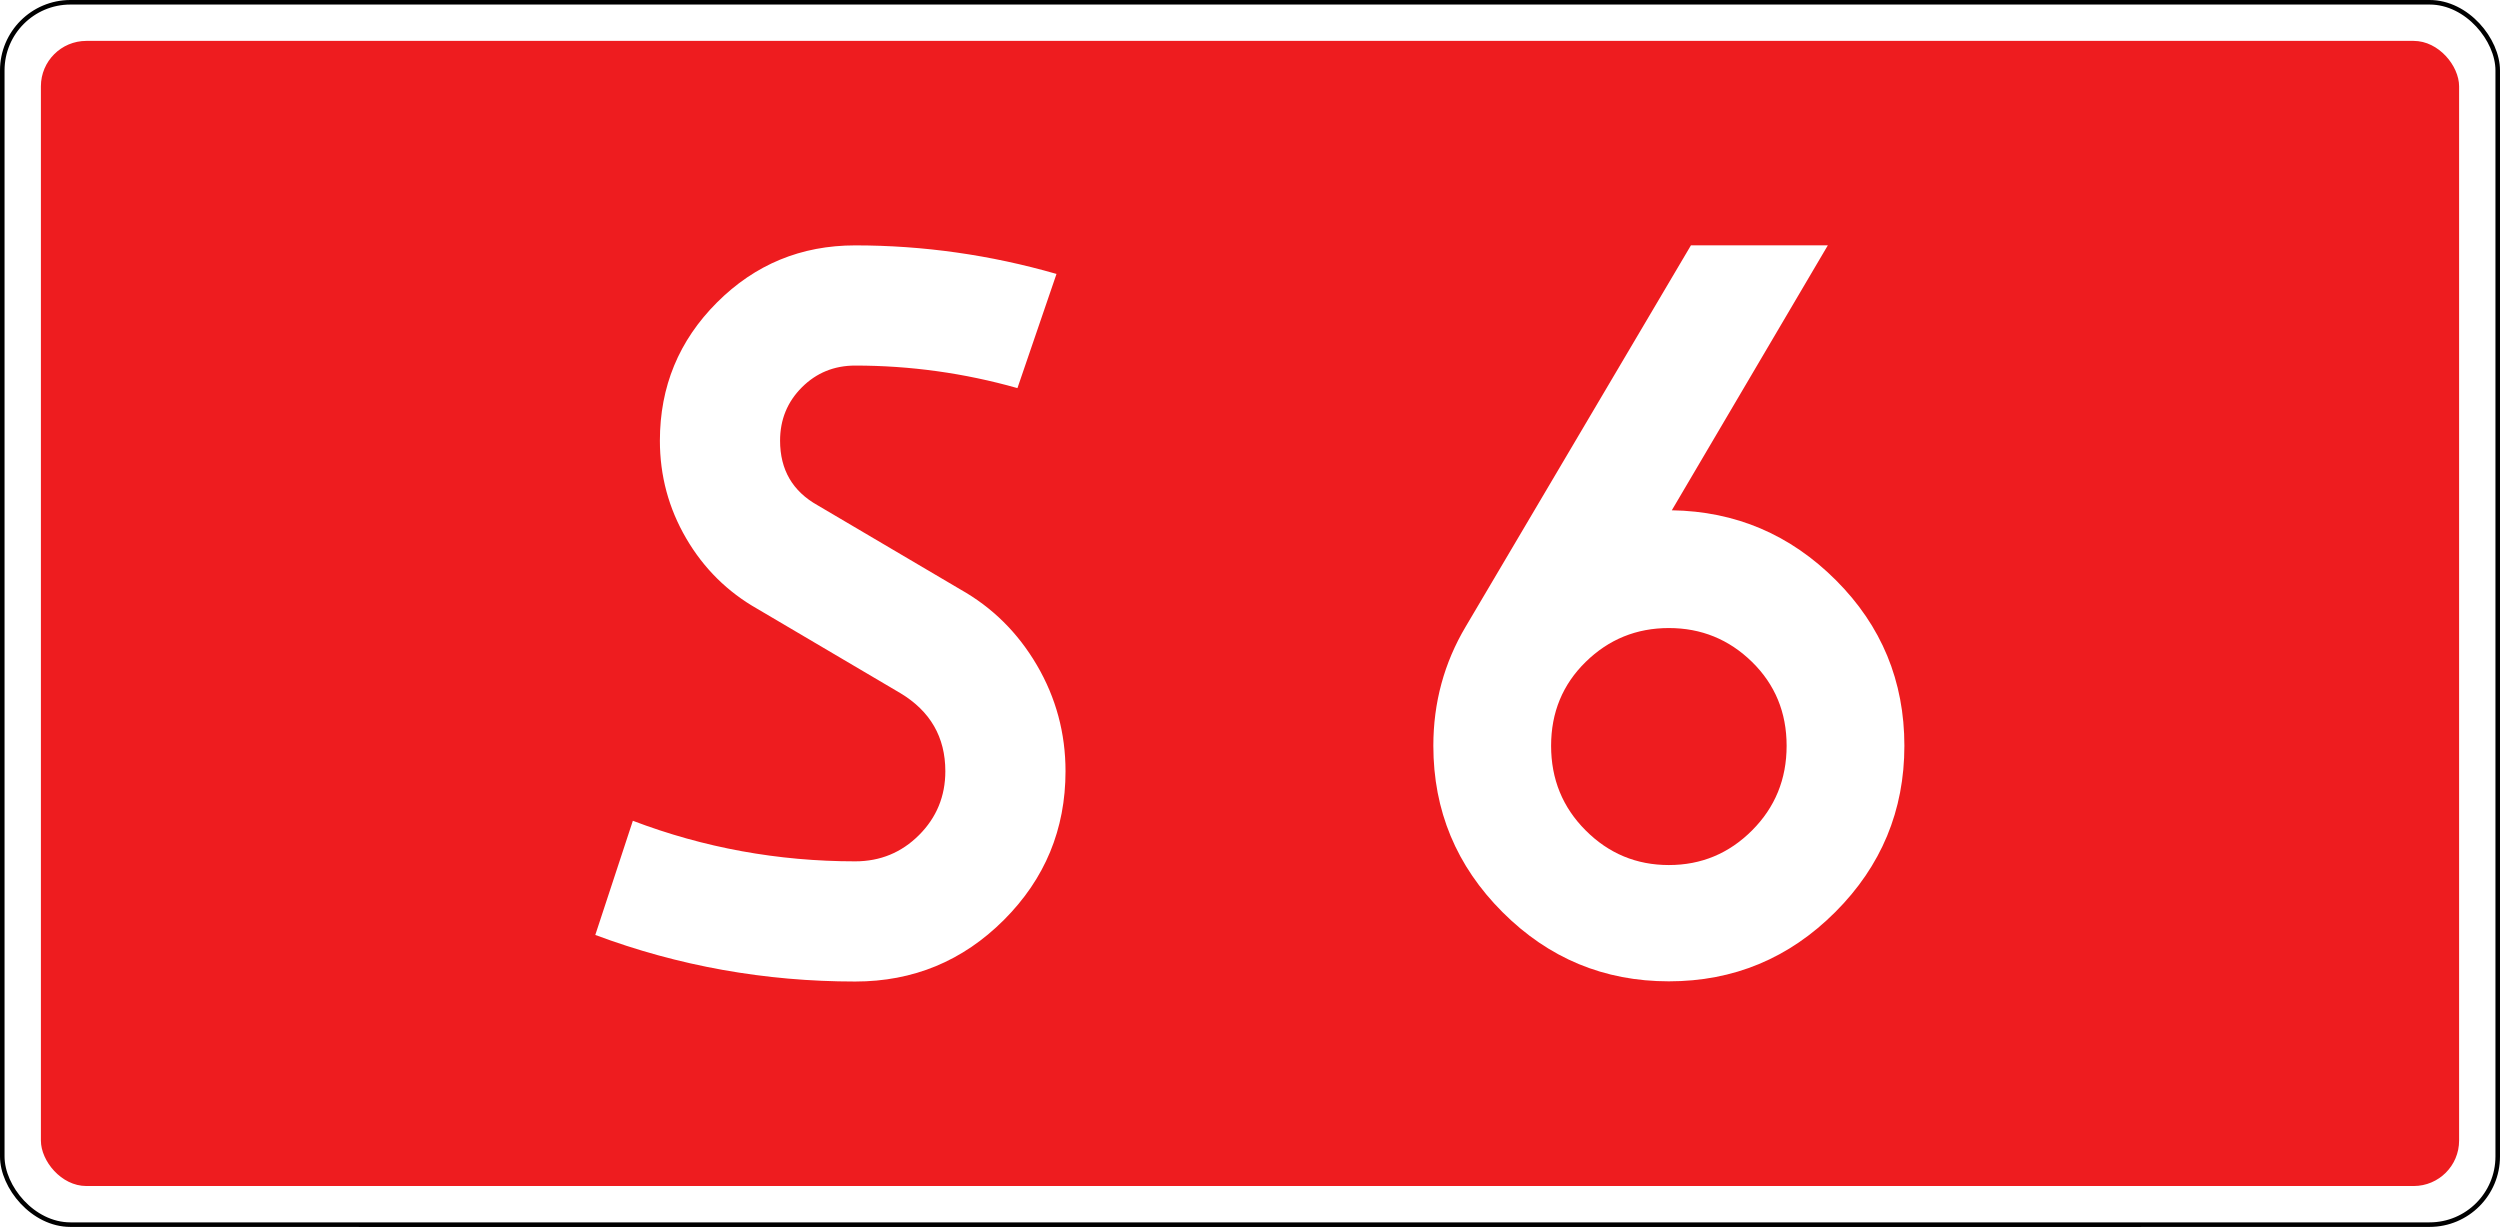
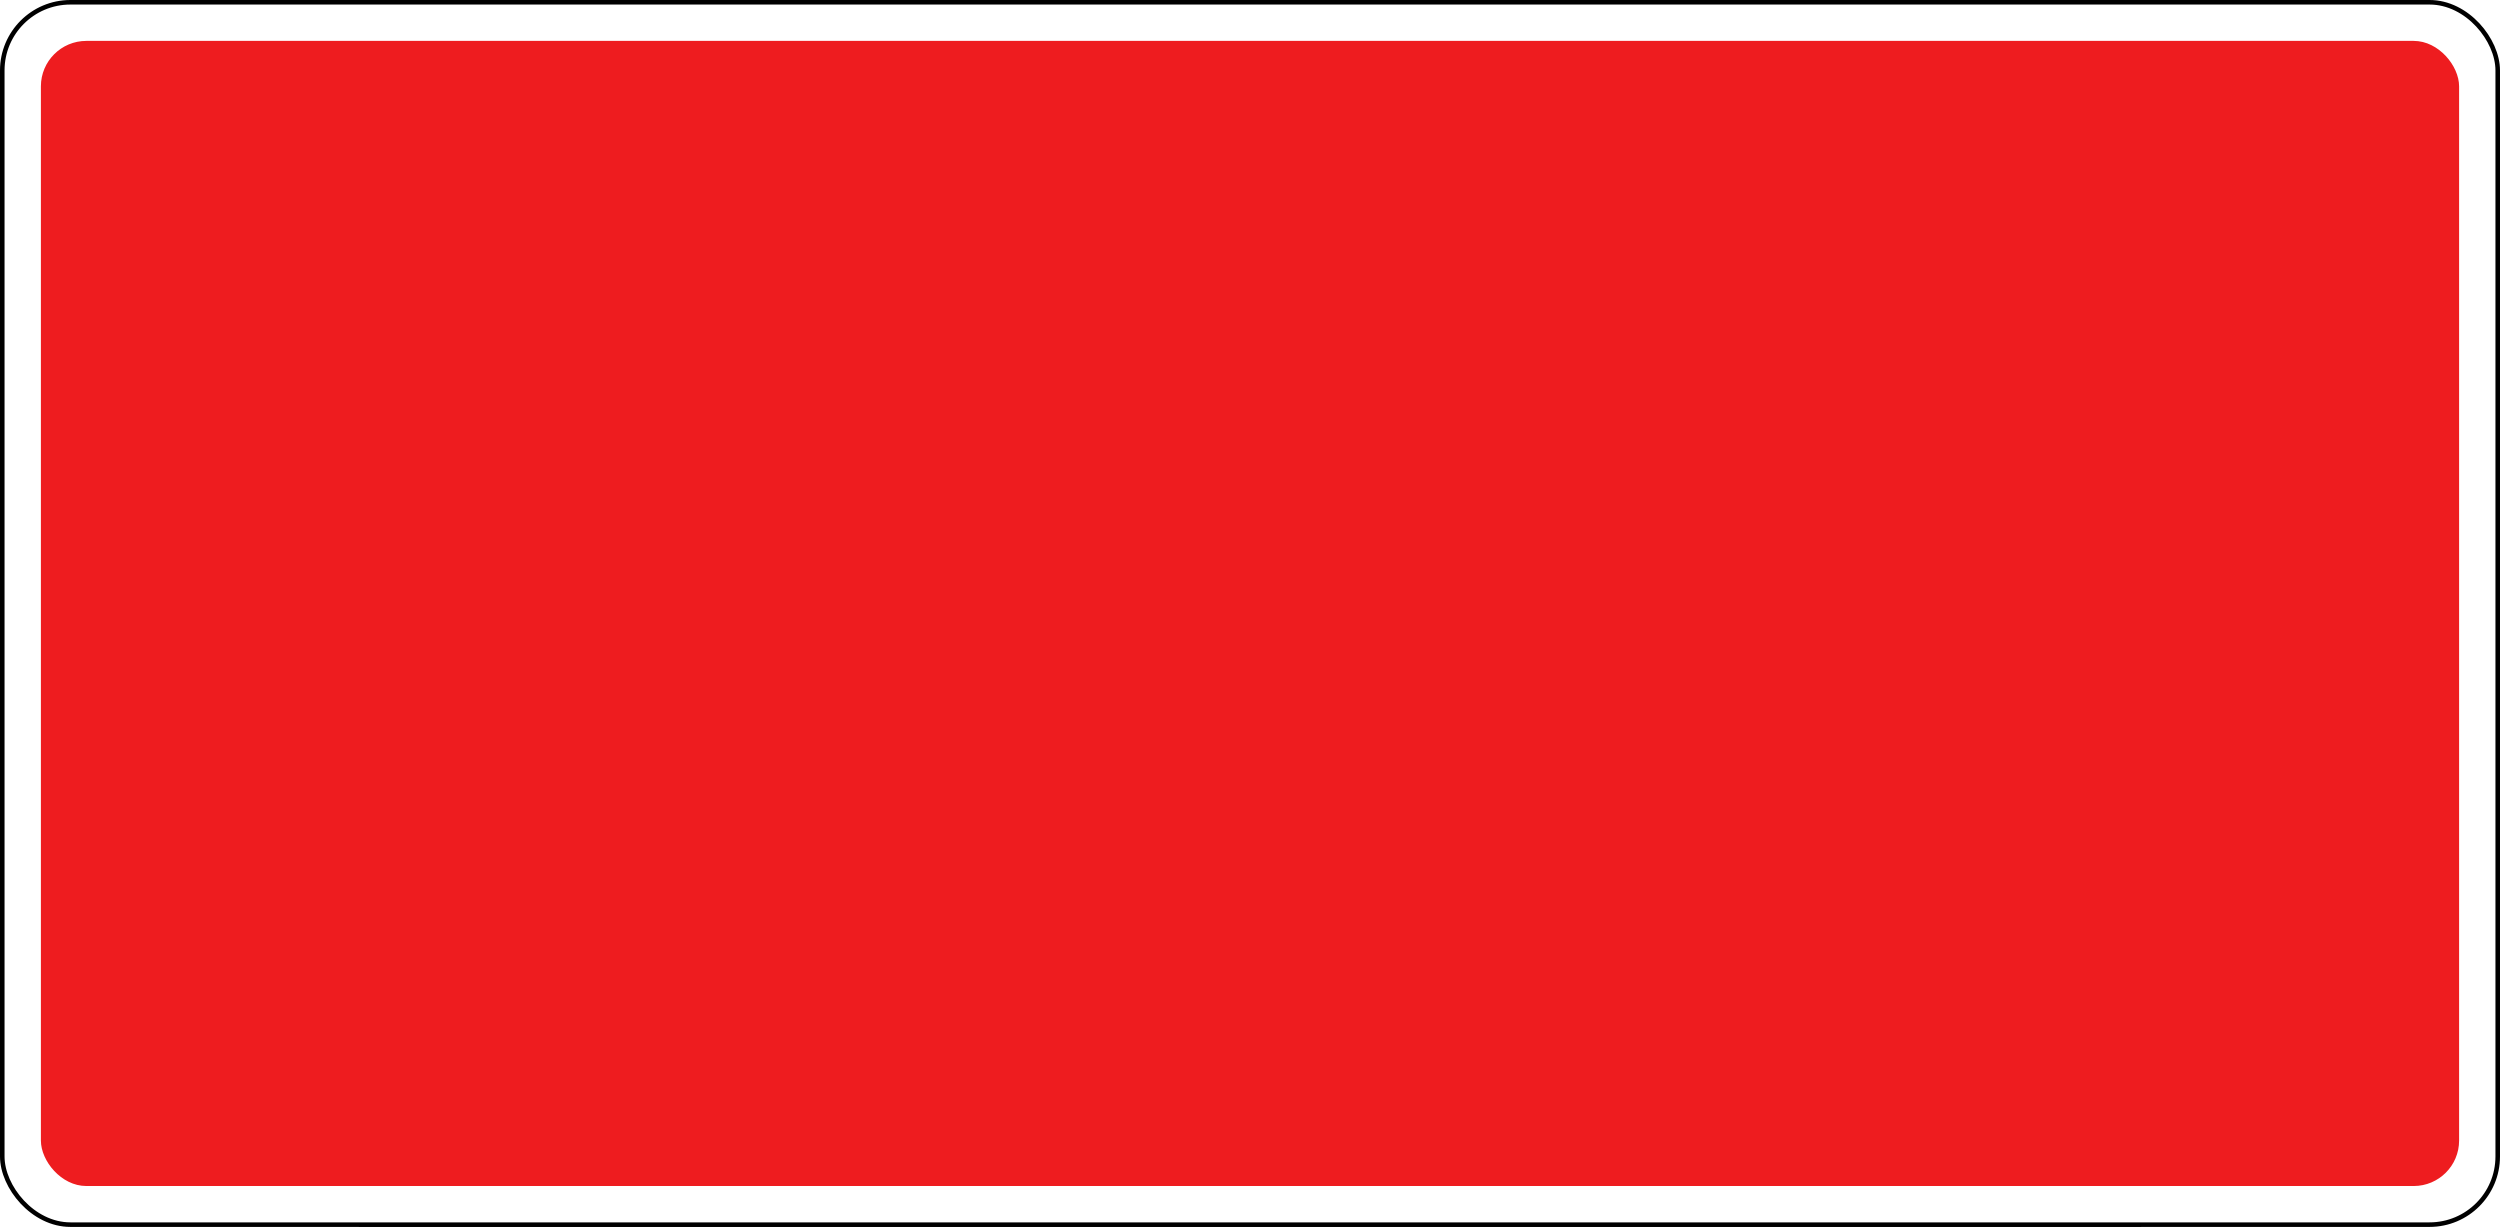
<svg xmlns="http://www.w3.org/2000/svg" xmlns:ns1="http://sodipodi.sourceforge.net/DTD/sodipodi-0.dtd" xmlns:ns2="http://www.inkscape.org/namespaces/inkscape" version="1.0" id="Vrstva_1" x="0px" y="0px" width="275.08mm" height="135mm" viewBox="0 0 972.684 669.6" enable-background="new 0 0 756.85 354.33" xml:space="preserve" ns1:version="0.32" ns2:version="1.2.2 (732a01da63, 2022-12-09)" ns1:docname="S6N2-PL.svg" ns2:output_extension="org.inkscape.output.svg.inkscape">
  <rect x="0" y="0" width="972.684" height="669.6" fill="#333333" stroke="none" />
  <defs id="defs13" />
  <ns1:namedview ns2:window-height="1017" ns2:window-width="1920" ns2:pageshadow="2" ns2:pageopacity="0.0" guidetolerance="10.0" gridtolerance="10.0" objecttolerance="10.0" borderopacity="1.0" bordercolor="#666666" pagecolor="#ffffff" id="base" showgrid="true" ns2:zoom="1" ns2:cx="485" ns2:cy="137" ns2:window-x="-8" ns2:window-y="-8" ns2:current-layer="Vrstva_1" units="px" ns2:showpageshadow="true" ns2:pagecheckerboard="true" ns2:deskcolor="#d1d1d1" ns2:window-maximized="1" ns2:document-units="mm" showborder="true" borderlayer="true" shape-rendering="crispEdges">
    <ns2:grid type="xygrid" id="grid492" originx="-227.439" originy="-70.867" />
  </ns1:namedview>
  <rect width="1361.916" height="667.12" rx="37.2" ry="37.2" x="-194.616" y="1.24" id="rect6969-1" style="fill:#ffffff;fill-opacity:1;stroke:#000000;stroke-width:2.48;stroke-linejoin:round;stroke-miterlimit:4;stroke-dasharray:none;stroke-opacity:1" />
  <rect width="1319.756" height="624.96" rx="24.8" ry="24.8" x="-173.536" y="22.32" id="rect6969" style="fill:#ee1c1f;fill-opacity:1;stroke:none;stroke-width:0;stroke-linejoin:round;stroke-miterlimit:4;stroke-dasharray:none;stroke-opacity:1" />
-   <path d="m 295.466,378.253 -77.892,-45.914 c -16.399,-9.288 -29.389,-22.138 -38.946,-38.536 -9.569,-16.399 -14.348,-34.154 -14.348,-53.294 0,-29.517 10.377,-54.652 31.157,-75.432 20.768,-20.766 45.916,-31.157 75.432,-31.157 37.165,0 73.792,5.201 109.868,15.579 l -21.318,62.313 c -28.979,-8.199 -58.496,-12.299 -88.55,-12.299 -11.479,0 -21.189,3.971 -29.107,11.889 -7.93,7.93 -11.889,17.628 -11.889,29.107 0,15.86 6.829,27.607 20.498,35.256 l 77.892,45.916 c 17.487,9.839 31.426,23.65 41.815,41.406 10.377,17.769 15.579,37.036 15.579,57.804 0,31.709 -11.21,58.764 -33.615,81.172 -22.42,22.419 -49.477,33.615 -81.172,33.615 -49.194,0 -96.481,-8.469 -141.845,-25.418 l 20.498,-62.315 c 38.805,14.759 79.25,22.139 121.348,22.139 13.657,0 25.277,-4.779 34.846,-14.348 9.557,-9.556 14.348,-21.177 14.348,-34.846 0,-18.578 -8.199,-32.799 -24.598,-42.639 z" id="path6" ns2:connector-curvature="0" style="fill:#ffffff;stroke-width:1.512" />
  <g transform="matrix(1.582,0,0,1.582,-84.72,-4.897)" id="g7-7">
-     <path d="m 562.855,317.769 c -15.917,15.917 -35.039,23.867 -57.383,23.867 -22.344,0 -41.475,-7.95 -57.383,-23.867 -15.917,-15.909 -23.867,-35.039 -23.867,-57.384 0,-14.893 3.722,-28.604 11.172,-41.133 L 513.089,87.73 h 47.227 l -53.828,91.406 c 22.003,0.341 40.879,8.379 56.621,24.121 15.742,15.742 23.613,34.785 23.613,57.128 0,22.345 -7.958,41.475 -23.867,57.384 z m -28.693,-86.328 c -7.958,-7.784 -17.52,-11.681 -28.69,-11.681 -11.17,0 -20.741,3.896 -28.691,11.681 -7.958,7.792 -11.934,17.44 -11.934,28.944 0,11.514 3.976,21.25 11.934,29.199 7.95,7.959 17.521,11.935 28.691,11.935 11.17,0 20.732,-3.976 28.69,-11.935 7.95,-7.949 11.935,-17.687 11.935,-29.199 0,-11.504 -3.983,-21.152 -11.935,-28.944 z" id="path9" style="fill:#ffffff" ns2:connector-curvature="0" />
-   </g>
+     </g>
</svg>